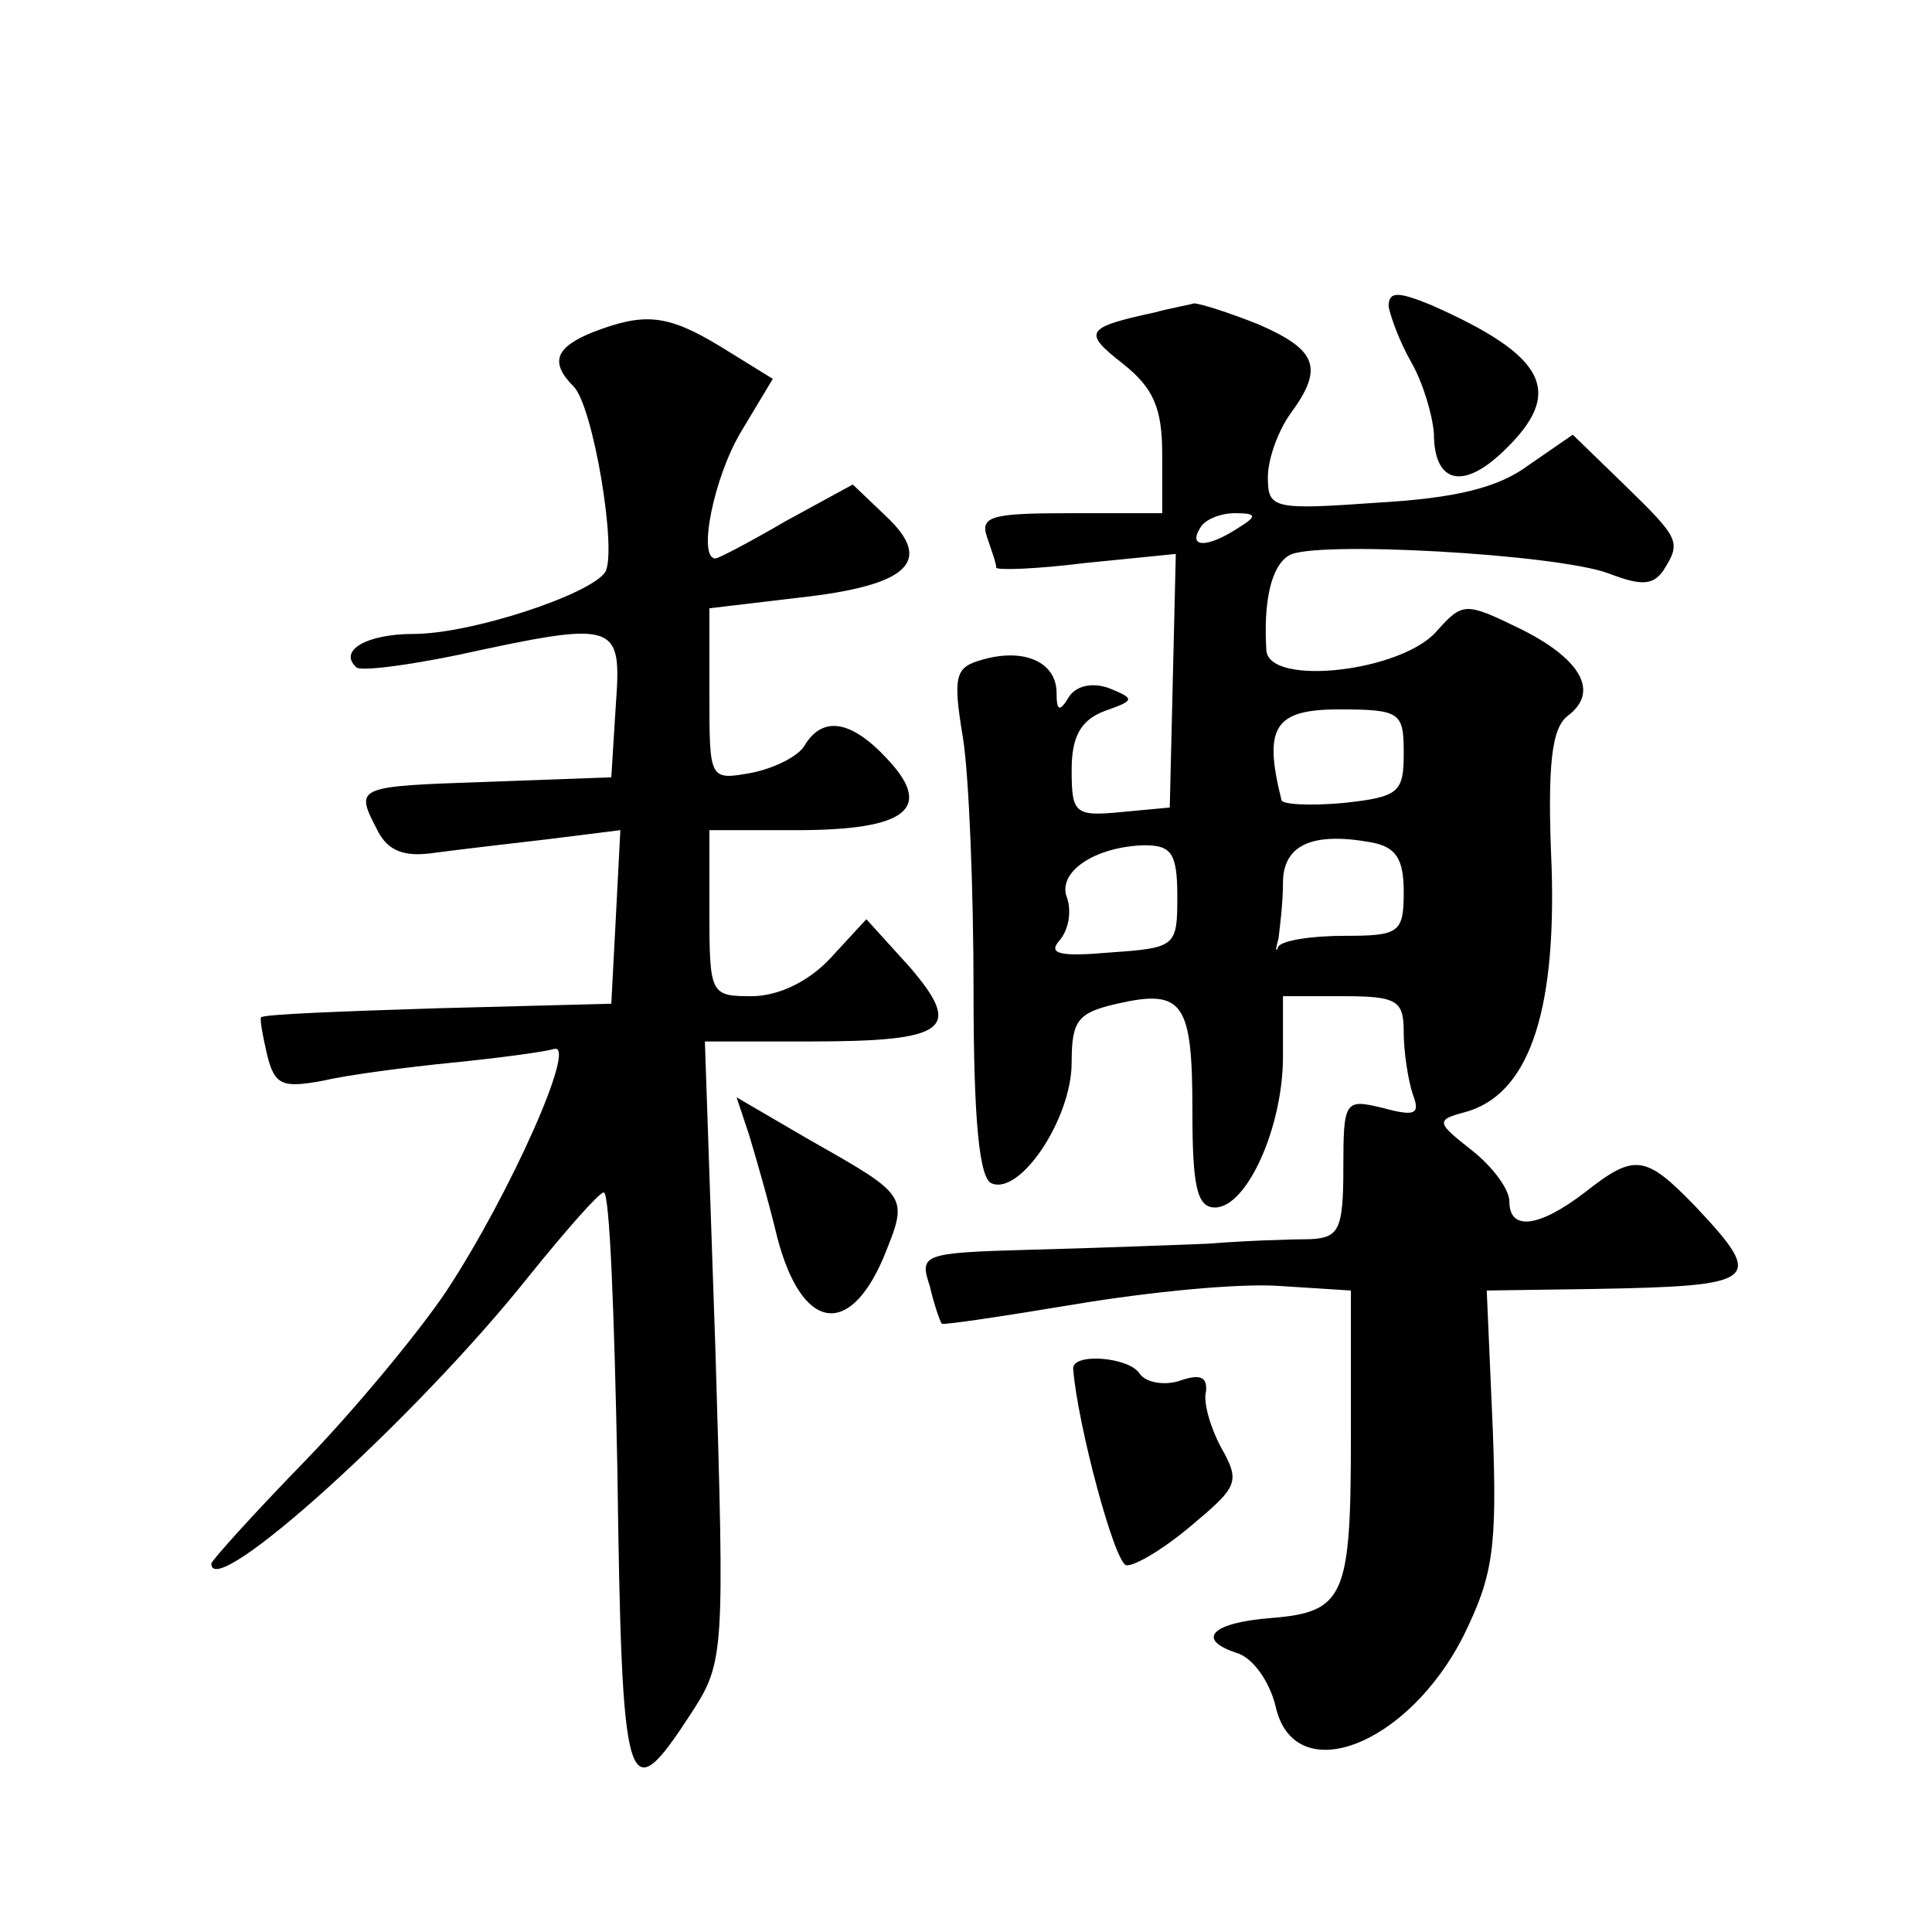
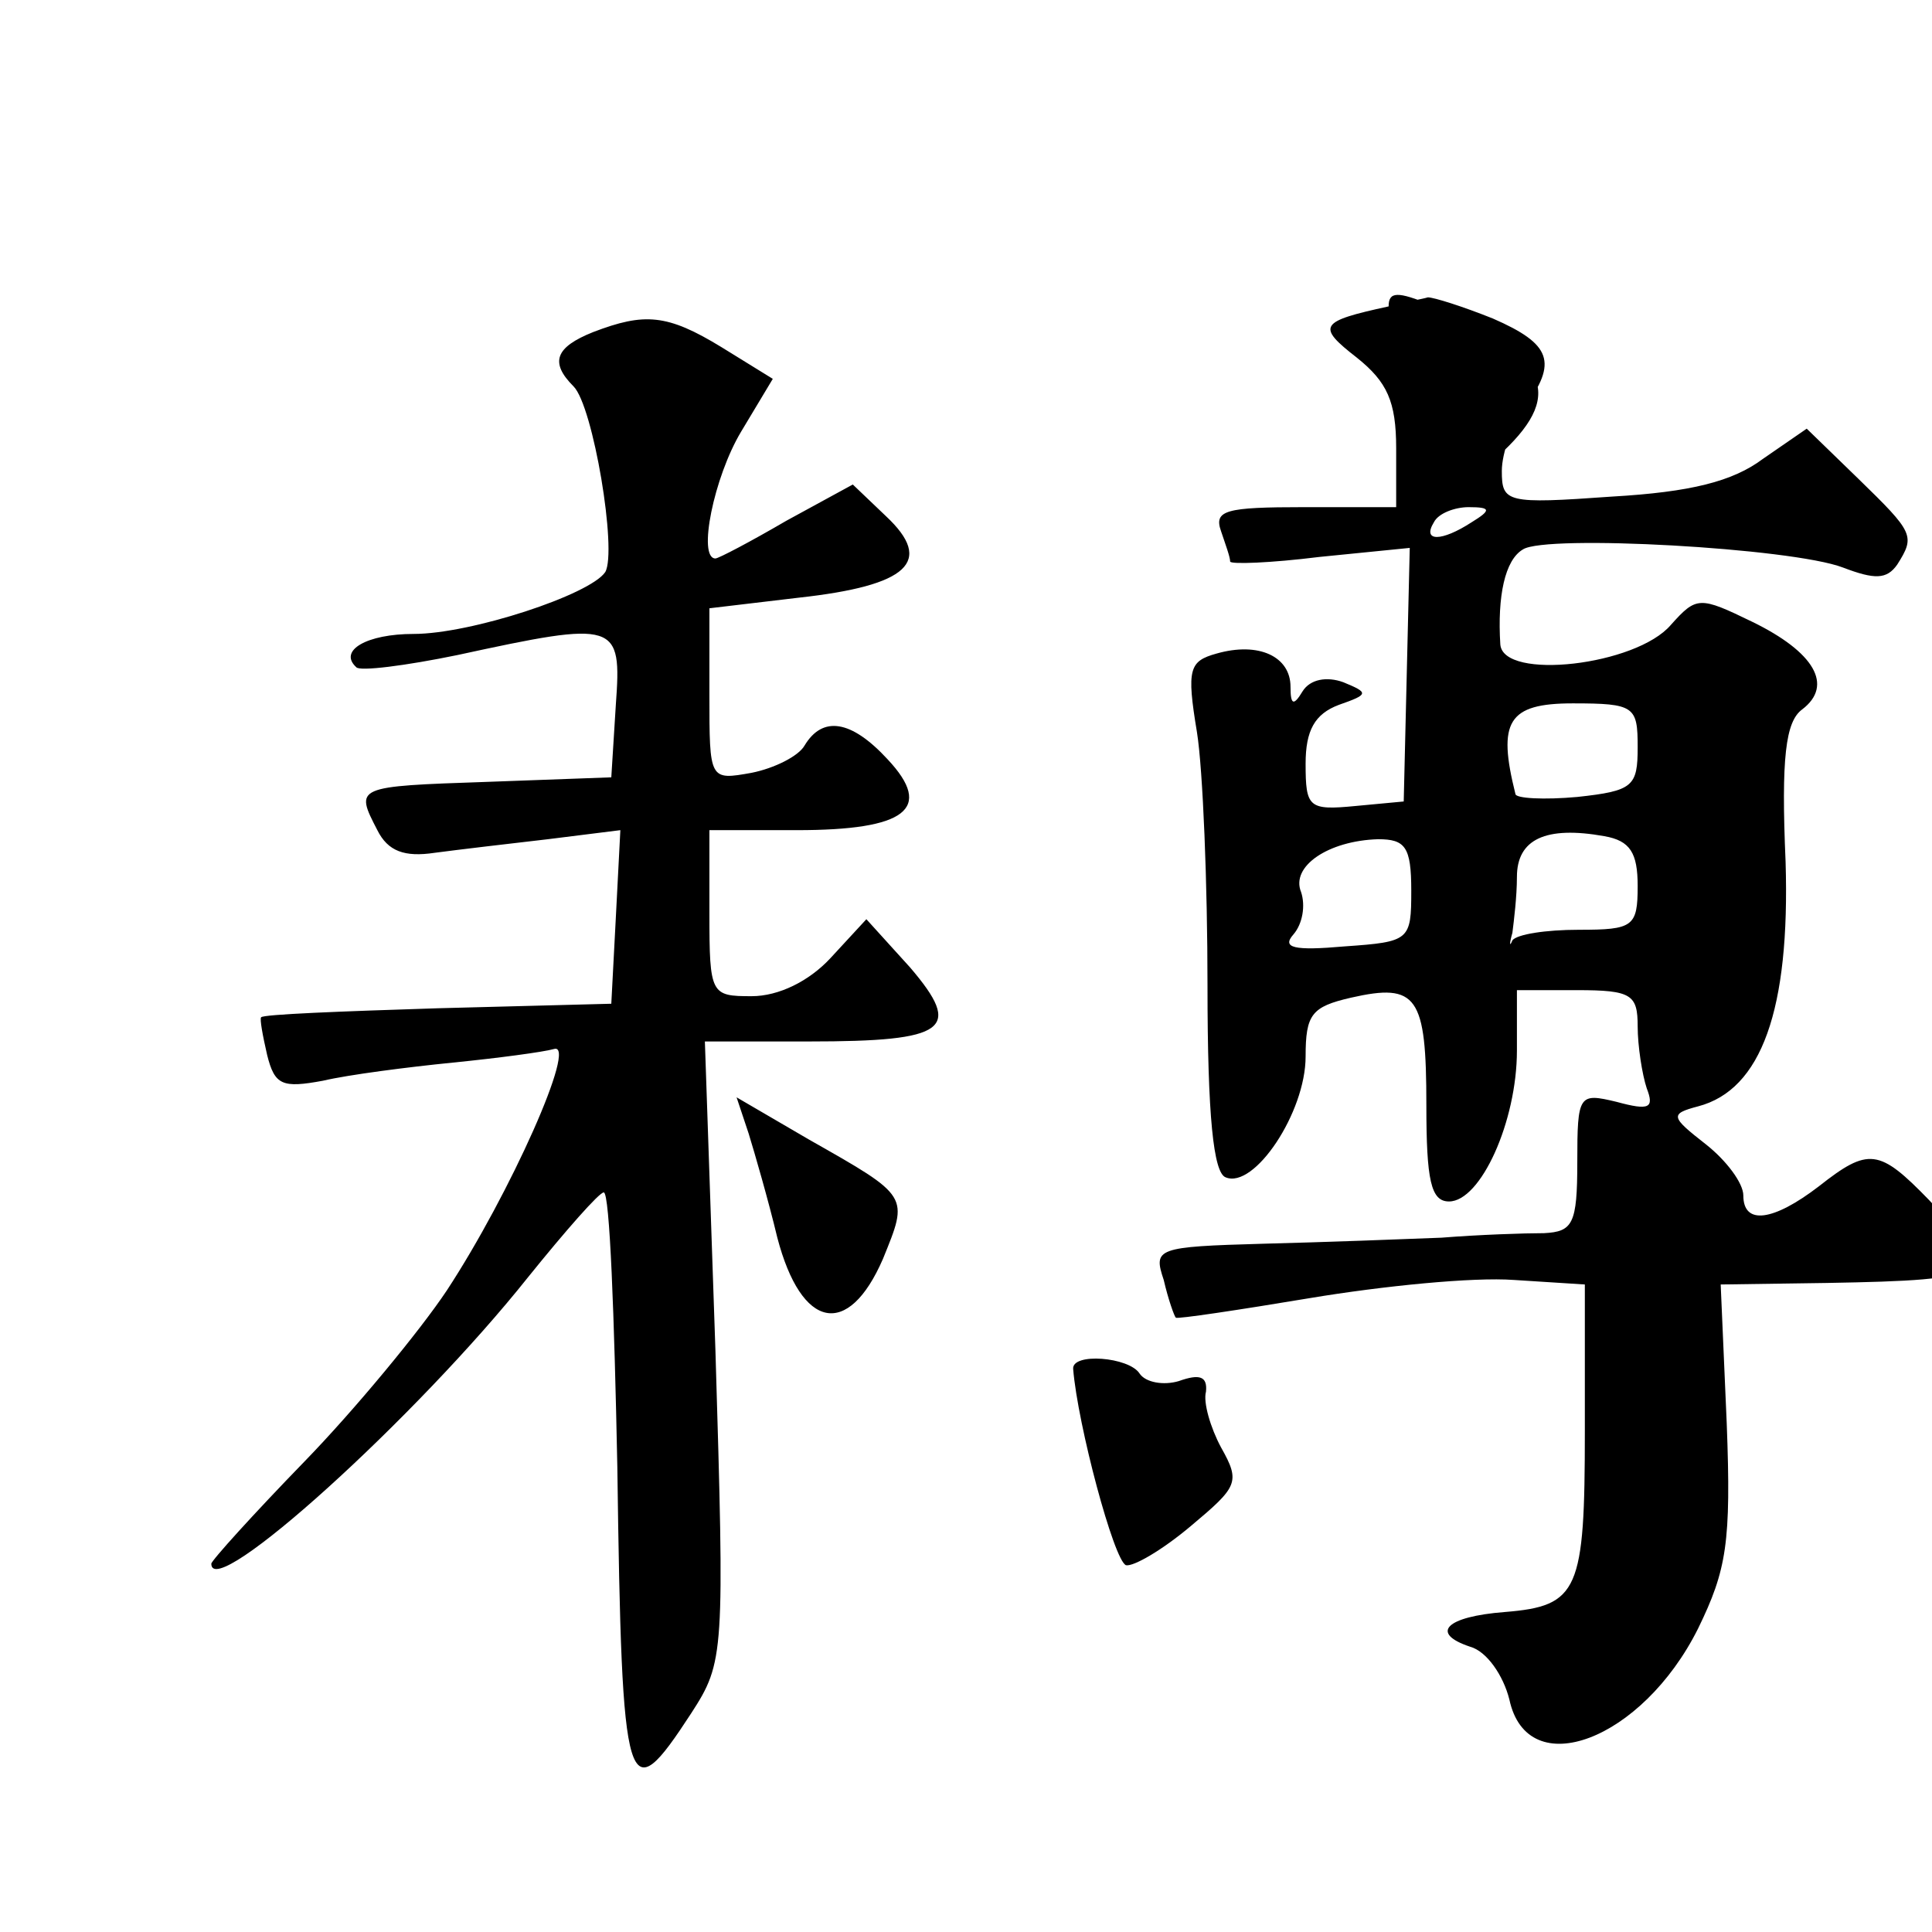
<svg xmlns="http://www.w3.org/2000/svg" version="1.0" width="128pt" height="128pt" viewBox="0 0 128 128" preserveAspectRatio="xMidYMid meet">
  <g transform="translate(0,128) scale(0.1,-0.1)" fill="#0" stroke="none">
-     <path d="M920 1077 c1 -6 7 -23 15 -37 8 -14 14 -35 15 -47 0 -33 19 -38 46 -12 41 39 29 63 -48 97 -22 9 -28 9 -28 -1z M765 1073 c-46 -10 -48 -13 -21 -34 20 -16 26 -29 26 -60 l0 -39 -61 0 c-52 0 -60 -2 -55 -16 3 -9 6 -17 6 -20 0 -2 27 -1 59 3 l60 6 -2 -84 -2 -84 -32 -3 c-31 -3 -33 -1 -33 28 0 22 6 33 22 39 20 7 20 8 3 15 -11 4 -22 2 -27 -6 -6 -10 -8 -9 -8 3 0 20 -21 30 -49 22 -18 -5 -20 -10 -13 -52 4 -25 7 -101 7 -168 0 -87 4 -124 12 -127 19 -8 53 43 53 80 0 28 4 33 30 39 44 10 50 1 50 -71 0 -50 3 -64 15 -64 21 0 45 53 45 100 l0 40 40 0 c36 0 40 -3 40 -24 0 -13 3 -32 6 -41 5 -13 2 -15 -20 -9 -25 6 -26 5 -26 -40 0 -41 -3 -46 -22 -47 -13 0 -43 -1 -68 -3 -25 -1 -78 -3 -118 -4 -71 -2 -73 -3 -66 -24 3 -13 7 -24 8 -25 1 -1 41 5 89 13 48 8 108 14 135 12 l47 -3 0 -97 c0 -106 -4 -116 -53 -120 -39 -3 -50 -14 -23 -23 11 -3 22 -19 26 -35 12 -56 88 -27 125 47 19 39 22 57 19 136 l-4 92 70 1 c111 2 115 5 68 55 -33 34 -40 35 -73 9 -30 -23 -50 -26 -50 -6 0 8 -11 23 -25 34 -23 18 -24 20 -5 25 42 11 61 64 58 162 -3 69 0 93 11 101 21 16 8 38 -33 58 -35 17 -37 17 -54 -2 -23 -27 -111 -37 -113 -13 -2 32 3 56 15 63 15 10 178 1 212 -12 21 -8 29 -8 36 2 12 19 11 21 -26 57 l-34 33 -29 -20 c-20 -15 -48 -22 -100 -25 -70 -5 -73 -4 -73 17 0 12 7 31 15 42 22 30 18 42 -21 59 -20 8 -39 14 -43 14 -3 -1 -15 -3 -26 -6z m55 -143 c-20 -13 -33 -13 -25 0 3 6 14 10 23 10 15 0 15 -2 2 -10z m110 -149 c0 -26 -3 -29 -40 -33 -22 -2 -41 -1 -41 2 -12 48 -5 60 38 60 41 0 43 -2 43 -29z m0 -92 c0 -27 -3 -29 -39 -29 -22 0 -41 -3 -44 -7 -2 -5 -2 -2 0 5 1 8 3 24 3 37 0 25 19 34 58 27 17 -3 22 -11 22 -33z m-150 -3 c0 -33 -1 -34 -44 -37 -34 -3 -42 -1 -34 8 6 7 8 19 5 28 -7 17 18 34 51 35 18 0 22 -5 22 -34z M393 1060 c-25 -10 -29 -20 -13 -36 13 -13 29 -109 21 -123 -10 -15 -89 -41 -127 -41 -31 0 -50 -11 -38 -22 2 -3 33 1 67 8 106 23 109 22 105 -33 l-3 -48 -82 -3 c-88 -3 -88 -3 -73 -32 7 -14 18 -18 38 -15 15 2 49 6 75 9 l48 6 -3 -58 -3 -57 -115 -3 c-63 -2 -116 -4 -117 -6 -1 -1 1 -12 4 -25 5 -20 10 -22 37 -17 17 4 56 9 86 12 30 3 60 7 67 9 16 5 -29 -96 -71 -160 -18 -27 -61 -79 -94 -113 -34 -35 -62 -66 -62 -68 0 -26 136 97 210 190 25 31 47 56 50 56 4 0 7 -82 9 -182 3 -220 6 -229 49 -163 22 34 22 39 16 240 l-7 205 69 0 c92 0 102 8 67 49 l-29 32 -24 -26 c-14 -15 -34 -25 -52 -25 -27 0 -28 1 -28 55 l0 55 58 0 c72 0 91 14 60 47 -24 26 -43 29 -55 9 -4 -7 -20 -15 -35 -18 -28 -5 -28 -5 -28 52 l0 57 59 7 c73 8 90 24 58 54 l-22 21 -44 -24 c-24 -14 -45 -25 -47 -25 -12 0 -1 54 17 84 l21 35 -34 21 c-36 22 -51 23 -85 10z M496 529 c4 -13 13 -44 19 -69 16 -61 47 -67 70 -14 17 42 18 41 -49 79 l-48 28 8 -24z M711 373 c3 -37 27 -127 35 -130 5 -1 24 10 43 26 31 26 33 29 20 52 -7 13 -12 30 -10 37 1 10 -4 12 -18 7 -10 -3 -22 -1 -26 5 -7 11 -45 14 -44 3z" />
+     <path d="M920 1077 c1 -6 7 -23 15 -37 8 -14 14 -35 15 -47 0 -33 19 -38 46 -12 41 39 29 63 -48 97 -22 9 -28 9 -28 -1z c-46 -10 -48 -13 -21 -34 20 -16 26 -29 26 -60 l0 -39 -61 0 c-52 0 -60 -2 -55 -16 3 -9 6 -17 6 -20 0 -2 27 -1 59 3 l60 6 -2 -84 -2 -84 -32 -3 c-31 -3 -33 -1 -33 28 0 22 6 33 22 39 20 7 20 8 3 15 -11 4 -22 2 -27 -6 -6 -10 -8 -9 -8 3 0 20 -21 30 -49 22 -18 -5 -20 -10 -13 -52 4 -25 7 -101 7 -168 0 -87 4 -124 12 -127 19 -8 53 43 53 80 0 28 4 33 30 39 44 10 50 1 50 -71 0 -50 3 -64 15 -64 21 0 45 53 45 100 l0 40 40 0 c36 0 40 -3 40 -24 0 -13 3 -32 6 -41 5 -13 2 -15 -20 -9 -25 6 -26 5 -26 -40 0 -41 -3 -46 -22 -47 -13 0 -43 -1 -68 -3 -25 -1 -78 -3 -118 -4 -71 -2 -73 -3 -66 -24 3 -13 7 -24 8 -25 1 -1 41 5 89 13 48 8 108 14 135 12 l47 -3 0 -97 c0 -106 -4 -116 -53 -120 -39 -3 -50 -14 -23 -23 11 -3 22 -19 26 -35 12 -56 88 -27 125 47 19 39 22 57 19 136 l-4 92 70 1 c111 2 115 5 68 55 -33 34 -40 35 -73 9 -30 -23 -50 -26 -50 -6 0 8 -11 23 -25 34 -23 18 -24 20 -5 25 42 11 61 64 58 162 -3 69 0 93 11 101 21 16 8 38 -33 58 -35 17 -37 17 -54 -2 -23 -27 -111 -37 -113 -13 -2 32 3 56 15 63 15 10 178 1 212 -12 21 -8 29 -8 36 2 12 19 11 21 -26 57 l-34 33 -29 -20 c-20 -15 -48 -22 -100 -25 -70 -5 -73 -4 -73 17 0 12 7 31 15 42 22 30 18 42 -21 59 -20 8 -39 14 -43 14 -3 -1 -15 -3 -26 -6z m55 -143 c-20 -13 -33 -13 -25 0 3 6 14 10 23 10 15 0 15 -2 2 -10z m110 -149 c0 -26 -3 -29 -40 -33 -22 -2 -41 -1 -41 2 -12 48 -5 60 38 60 41 0 43 -2 43 -29z m0 -92 c0 -27 -3 -29 -39 -29 -22 0 -41 -3 -44 -7 -2 -5 -2 -2 0 5 1 8 3 24 3 37 0 25 19 34 58 27 17 -3 22 -11 22 -33z m-150 -3 c0 -33 -1 -34 -44 -37 -34 -3 -42 -1 -34 8 6 7 8 19 5 28 -7 17 18 34 51 35 18 0 22 -5 22 -34z M393 1060 c-25 -10 -29 -20 -13 -36 13 -13 29 -109 21 -123 -10 -15 -89 -41 -127 -41 -31 0 -50 -11 -38 -22 2 -3 33 1 67 8 106 23 109 22 105 -33 l-3 -48 -82 -3 c-88 -3 -88 -3 -73 -32 7 -14 18 -18 38 -15 15 2 49 6 75 9 l48 6 -3 -58 -3 -57 -115 -3 c-63 -2 -116 -4 -117 -6 -1 -1 1 -12 4 -25 5 -20 10 -22 37 -17 17 4 56 9 86 12 30 3 60 7 67 9 16 5 -29 -96 -71 -160 -18 -27 -61 -79 -94 -113 -34 -35 -62 -66 -62 -68 0 -26 136 97 210 190 25 31 47 56 50 56 4 0 7 -82 9 -182 3 -220 6 -229 49 -163 22 34 22 39 16 240 l-7 205 69 0 c92 0 102 8 67 49 l-29 32 -24 -26 c-14 -15 -34 -25 -52 -25 -27 0 -28 1 -28 55 l0 55 58 0 c72 0 91 14 60 47 -24 26 -43 29 -55 9 -4 -7 -20 -15 -35 -18 -28 -5 -28 -5 -28 52 l0 57 59 7 c73 8 90 24 58 54 l-22 21 -44 -24 c-24 -14 -45 -25 -47 -25 -12 0 -1 54 17 84 l21 35 -34 21 c-36 22 -51 23 -85 10z M496 529 c4 -13 13 -44 19 -69 16 -61 47 -67 70 -14 17 42 18 41 -49 79 l-48 28 8 -24z M711 373 c3 -37 27 -127 35 -130 5 -1 24 10 43 26 31 26 33 29 20 52 -7 13 -12 30 -10 37 1 10 -4 12 -18 7 -10 -3 -22 -1 -26 5 -7 11 -45 14 -44 3z" />
  </g>
</svg>